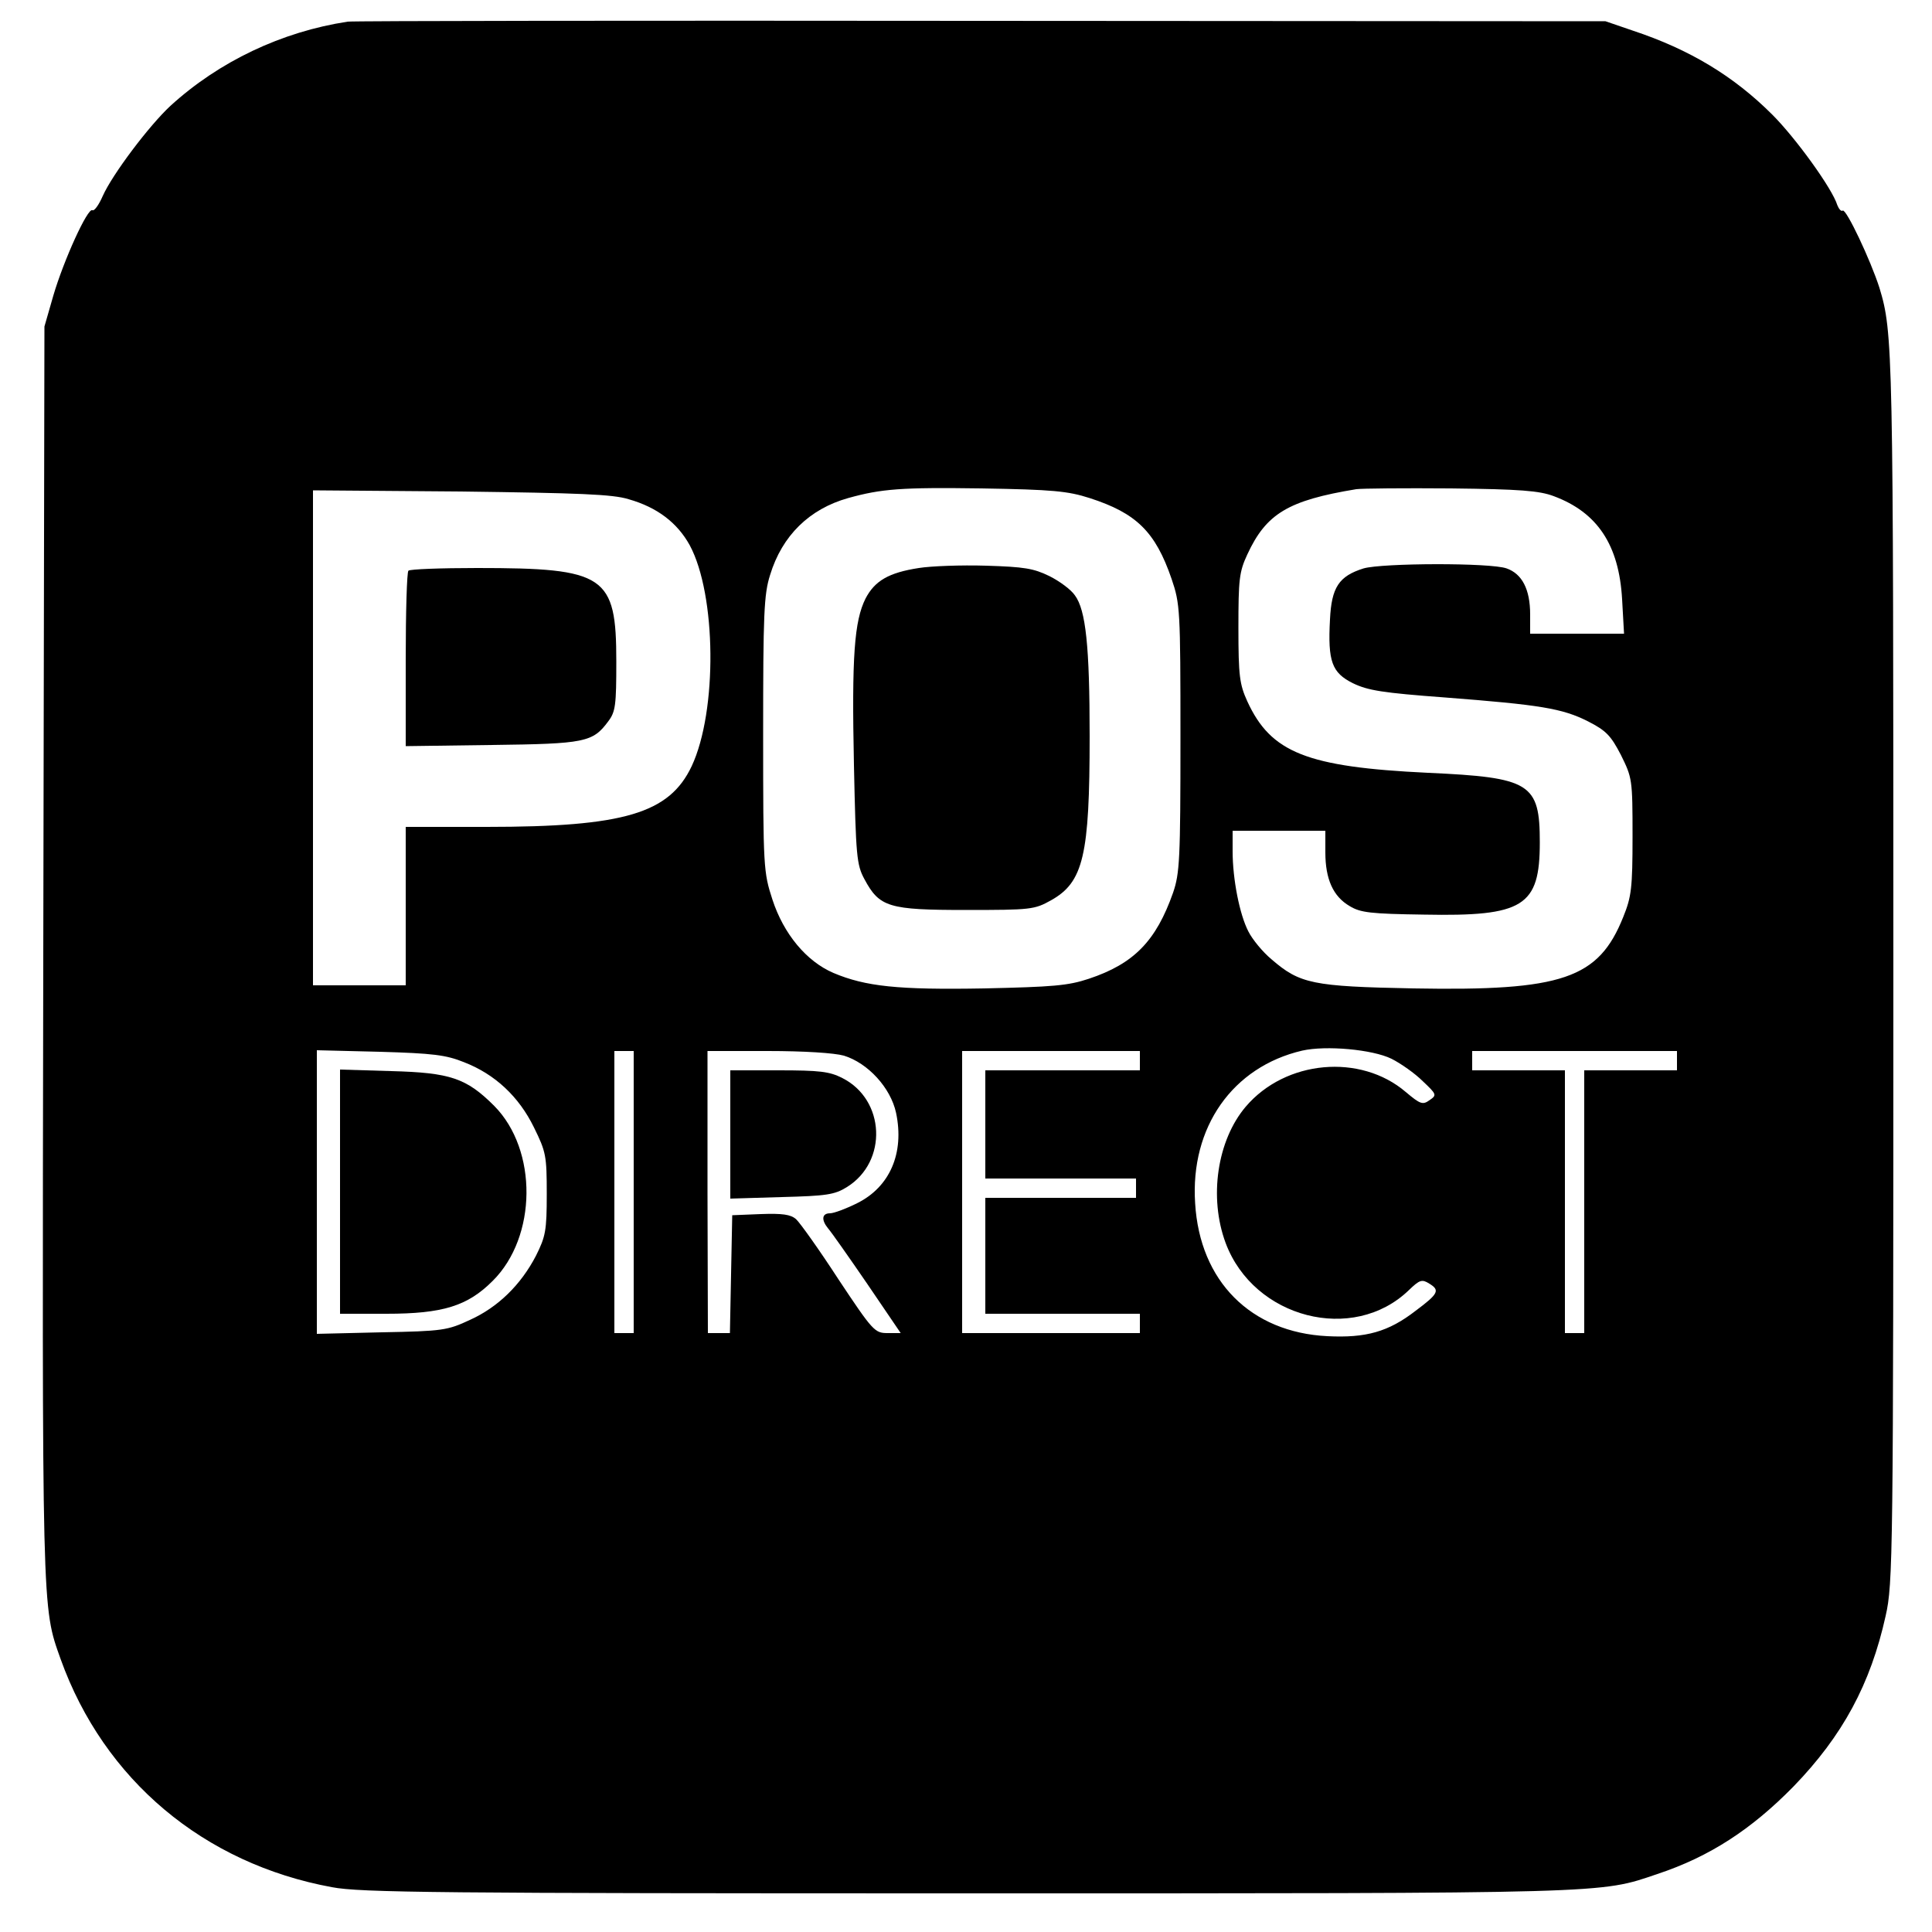
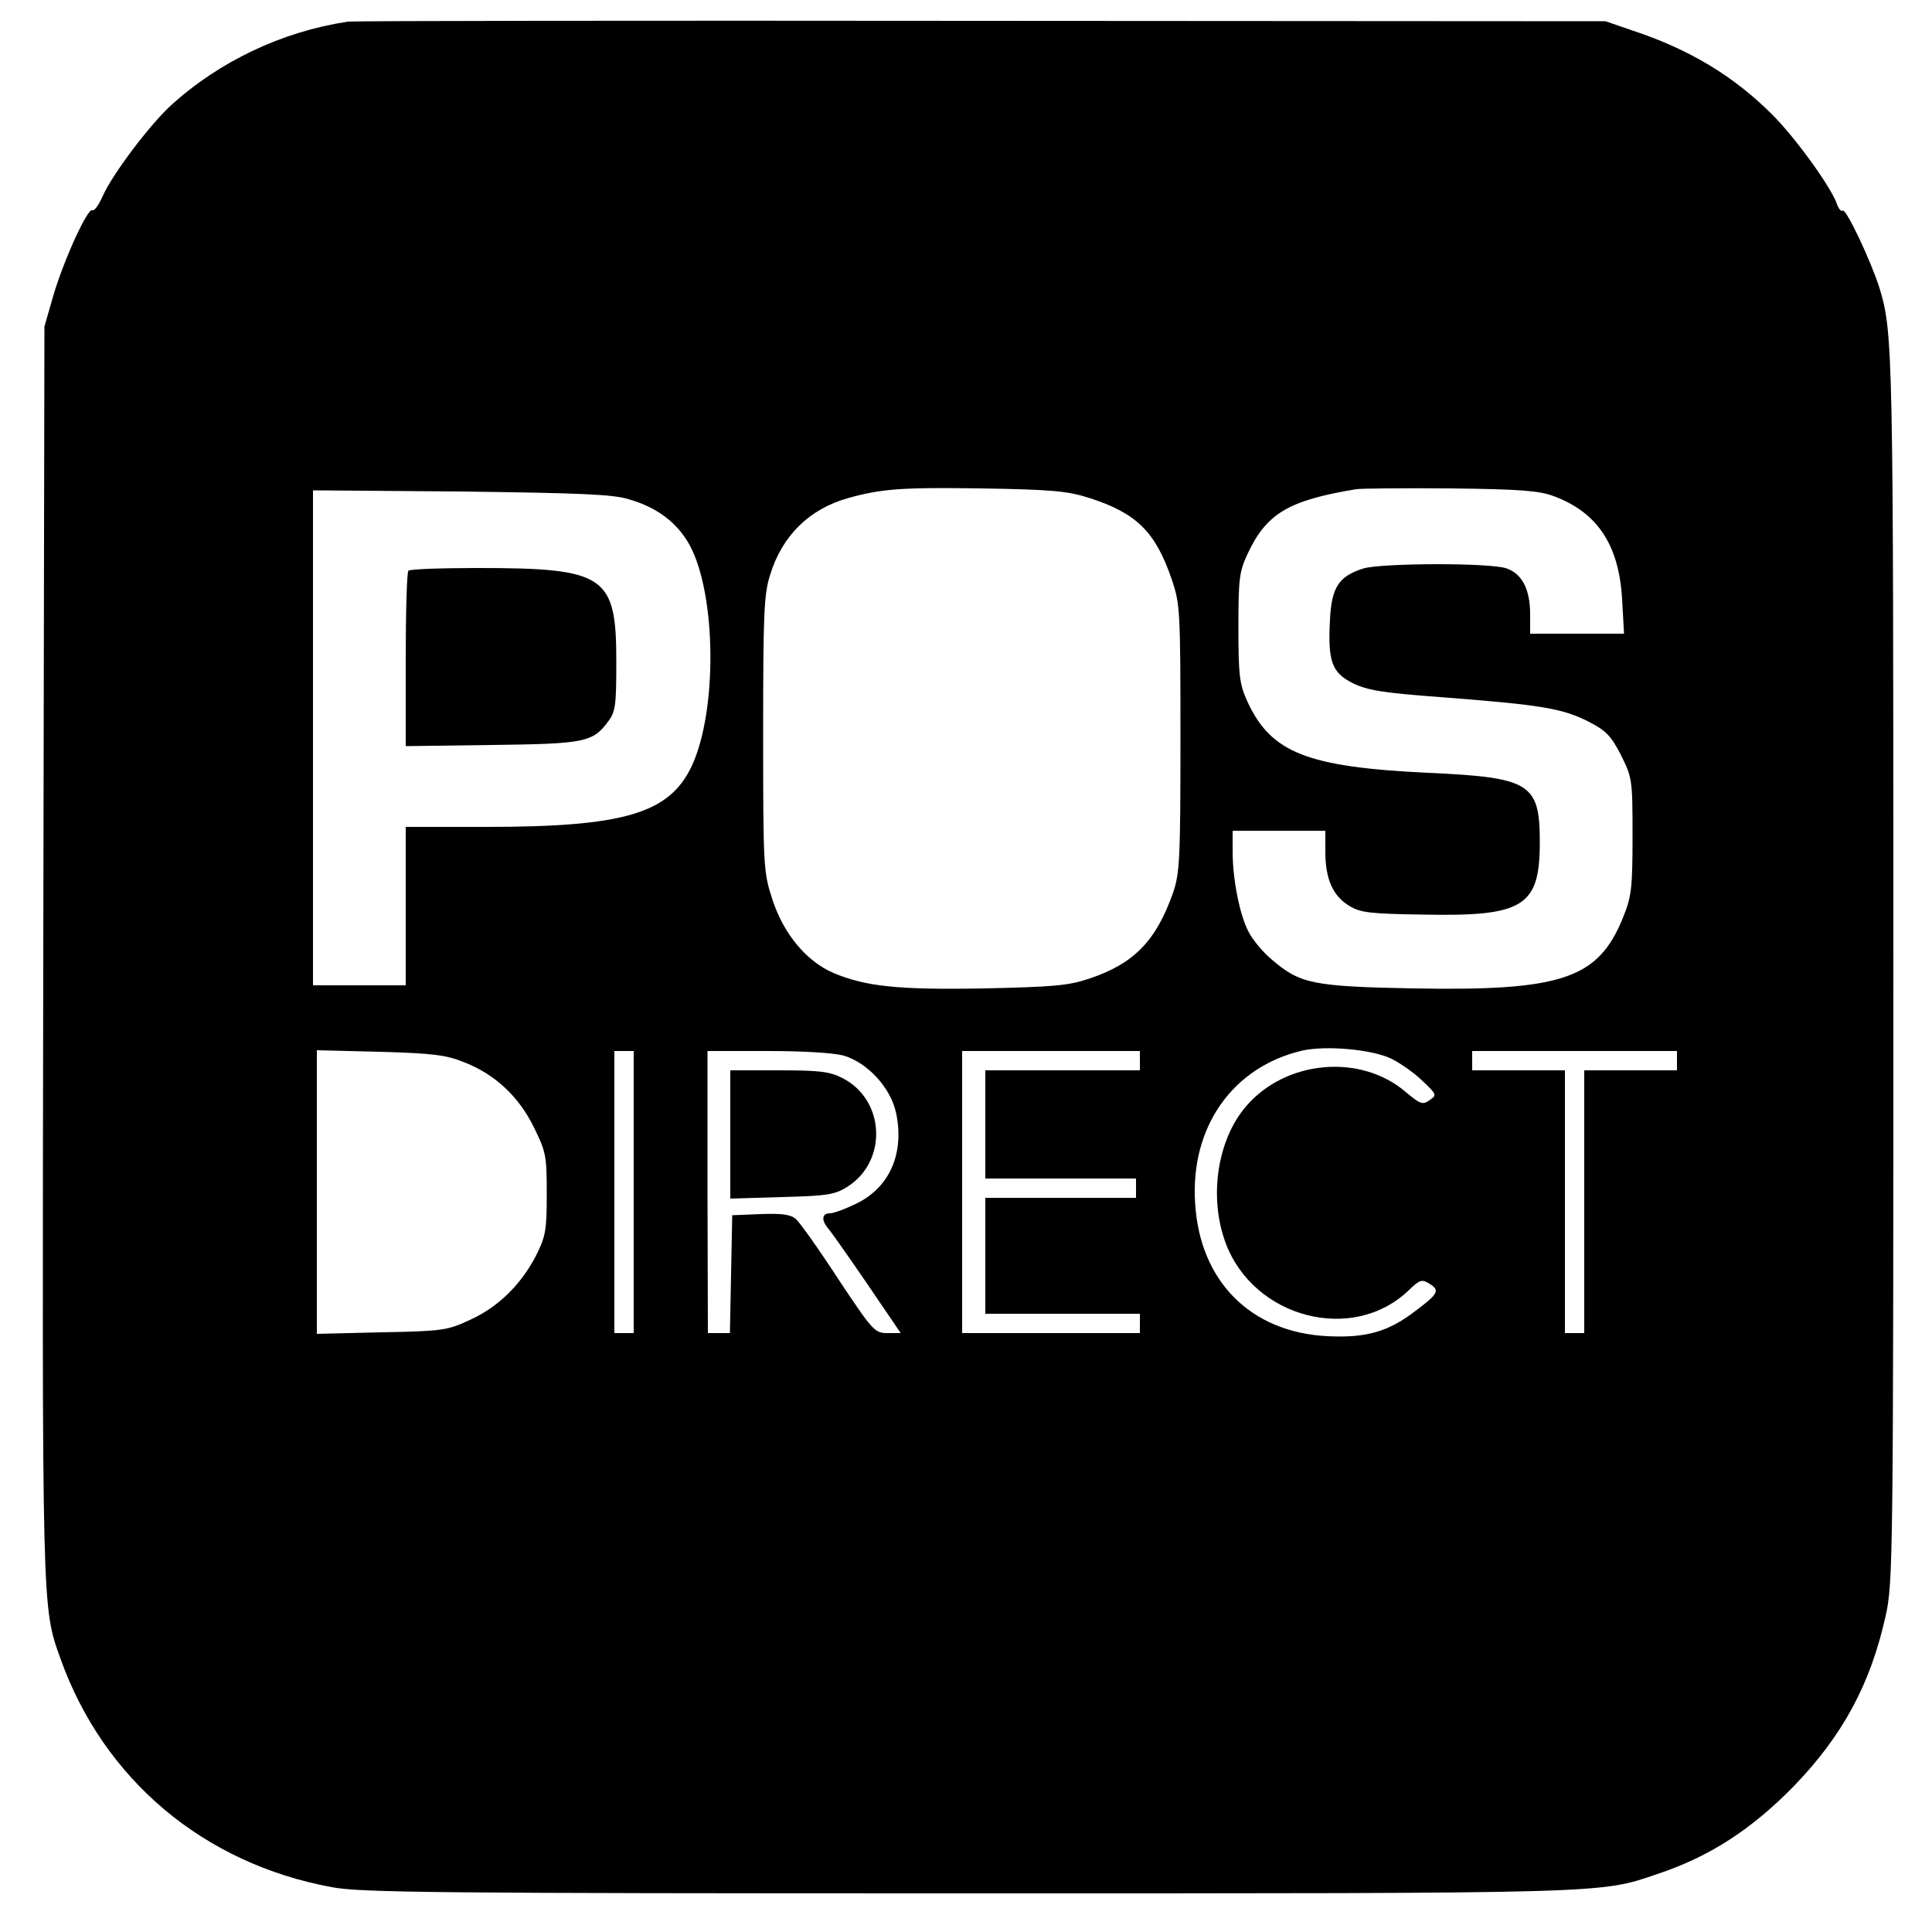
<svg xmlns="http://www.w3.org/2000/svg" version="1.0" width="500pt" height="500pt" viewBox="0 0 500 500" preserveAspectRatio="xMidYMid meet">
  <g transform="translate(0,500) scale(0.1,-0.1)" fill="#000000" stroke="none">
    <path d="M900 4944 c-171 -26 -333 -103 -459 -218 -55 -51 -150 -177 -175 -233 -10 -23 -22 -40 -27 -37 -12 7 -74 -129 -101 -221 l-23 -80 -3 -1620 c-3 -1726 -4 -1691 45 -1829 112 -312 370 -529 702 -590 73 -14 274 -16 1645 -16 1673 0 1635 -1 1785 50 136 45 244 116 352 226 128 132 200 266 239 442 19 84 20 147 20 1678 0 1607 -1 1643 -36 1759 -23 72 -86 205 -95 200 -4 -3 -10 4 -14 14 -13 43 -108 174 -168 234 -100 100 -214 169 -362 218 l-70 24 -1615 1 c-888 1 -1626 0 -1640 -2z m1920 -1233 c121 -39 170 -87 212 -209 22 -65 23 -78 23 -412 0 -314 -2 -350 -19 -400 -44 -125 -101 -184 -218 -223 -54 -18 -93 -21 -271 -25 -223 -4 -307 5 -390 40 -70 30 -129 101 -158 190 -23 71 -24 81 -24 428 0 311 2 362 18 412 31 102 102 171 202 199 86 24 138 28 345 25 185 -3 224 -7 280 -25z m1201 5 c113 -42 169 -126 177 -267 l5 -89 -122 0 -121 0 0 50 c0 65 -21 105 -61 119 -42 15 -321 14 -370 0 -64 -20 -83 -49 -87 -132 -6 -109 5 -138 59 -165 39 -19 77 -25 238 -37 246 -19 304 -28 371 -62 47 -24 59 -37 85 -87 29 -59 30 -62 30 -210 0 -135 -3 -157 -24 -209 -64 -160 -157 -192 -543 -185 -261 5 -294 12 -367 75 -23 19 -50 52 -60 72 -23 44 -41 136 -41 208 l0 53 120 0 120 0 0 -56 c0 -69 20 -114 63 -139 28 -17 54 -20 192 -22 258 -5 300 21 300 187 0 153 -24 168 -290 180 -313 15 -406 52 -467 185 -20 44 -23 66 -23 190 0 125 2 145 23 190 49 106 106 140 282 169 14 2 124 3 245 2 179 -2 229 -6 266 -20z m-2394 -8 c74 -21 126 -61 158 -119 69 -128 72 -429 5 -572 -58 -122 -174 -157 -531 -157 l-209 0 0 -205 0 -205 -120 0 -120 0 0 641 0 640 383 -3 c304 -4 393 -7 434 -20z m1974 -1448 c24 -12 61 -38 81 -58 36 -34 37 -36 18 -49 -18 -13 -24 -11 -62 21 -117 100 -311 83 -414 -38 -74 -87 -96 -235 -52 -353 73 -195 330 -261 474 -122 28 27 34 29 53 17 28 -17 24 -26 -35 -70 -71 -55 -129 -71 -229 -66 -198 10 -330 142 -342 344 -13 197 97 353 277 395 62 14 182 3 231 -21z m-2400 -9 c80 -31 142 -89 181 -169 31 -63 33 -73 33 -172 0 -95 -3 -110 -28 -160 -39 -75 -98 -133 -171 -166 -58 -27 -70 -29 -228 -32 l-168 -4 0 367 0 367 163 -4 c137 -4 171 -8 218 -27z m439 -336 l0 -365 -25 0 -25 0 0 365 0 365 25 0 25 0 0 -365z m544 353 c62 -19 121 -83 135 -148 22 -104 -16 -192 -101 -234 -28 -14 -60 -26 -70 -26 -21 0 -23 -17 -5 -39 8 -9 53 -73 101 -143 l87 -128 -34 0 c-33 0 -38 5 -127 139 -50 77 -100 147 -110 156 -14 12 -35 15 -91 13 l-74 -3 -3 -152 -3 -153 -28 0 -29 0 -1 365 0 365 156 0 c94 0 172 -5 197 -12z m766 -13 l0 -25 -200 0 -200 0 0 -140 0 -140 195 0 195 0 0 -25 0 -25 -195 0 -195 0 0 -150 0 -150 200 0 200 0 0 -25 0 -25 -230 0 -230 0 0 365 0 365 230 0 230 0 0 -25z m1390 0 l0 -25 -120 0 -120 0 0 -340 0 -340 -25 0 -25 0 0 340 0 340 -120 0 -120 0 0 25 0 25 265 0 265 0 0 -25z" />
-     <path d="M2378 3530 c-78 -12 -114 -33 -138 -79 -29 -58 -36 -149 -30 -431 5 -236 7 -258 27 -295 39 -73 63 -80 263 -80 168 0 177 1 220 25 84 47 100 116 100 425 0 233 -10 326 -38 364 -10 15 -40 37 -66 50 -41 20 -65 24 -164 27 -65 2 -143 -1 -174 -6z" />
    <path d="M1057 3523 c-4 -3 -7 -107 -7 -230 l0 -224 223 3 c241 3 261 7 301 61 19 25 21 42 21 155 0 223 -28 242 -360 242 -94 0 -175 -3 -178 -7z" />
-     <path d="M880 1916 l0 -316 120 0 c146 0 210 20 275 85 115 114 117 339 4 453 -72 72 -114 86 -266 90 l-133 4 0 -316z" />
    <path d="M1890 2064 l0 -166 133 4 c116 3 137 6 169 26 106 66 99 226 -12 282 -33 17 -59 20 -165 20 l-125 0 0 -166z" />
  </g>
</svg>